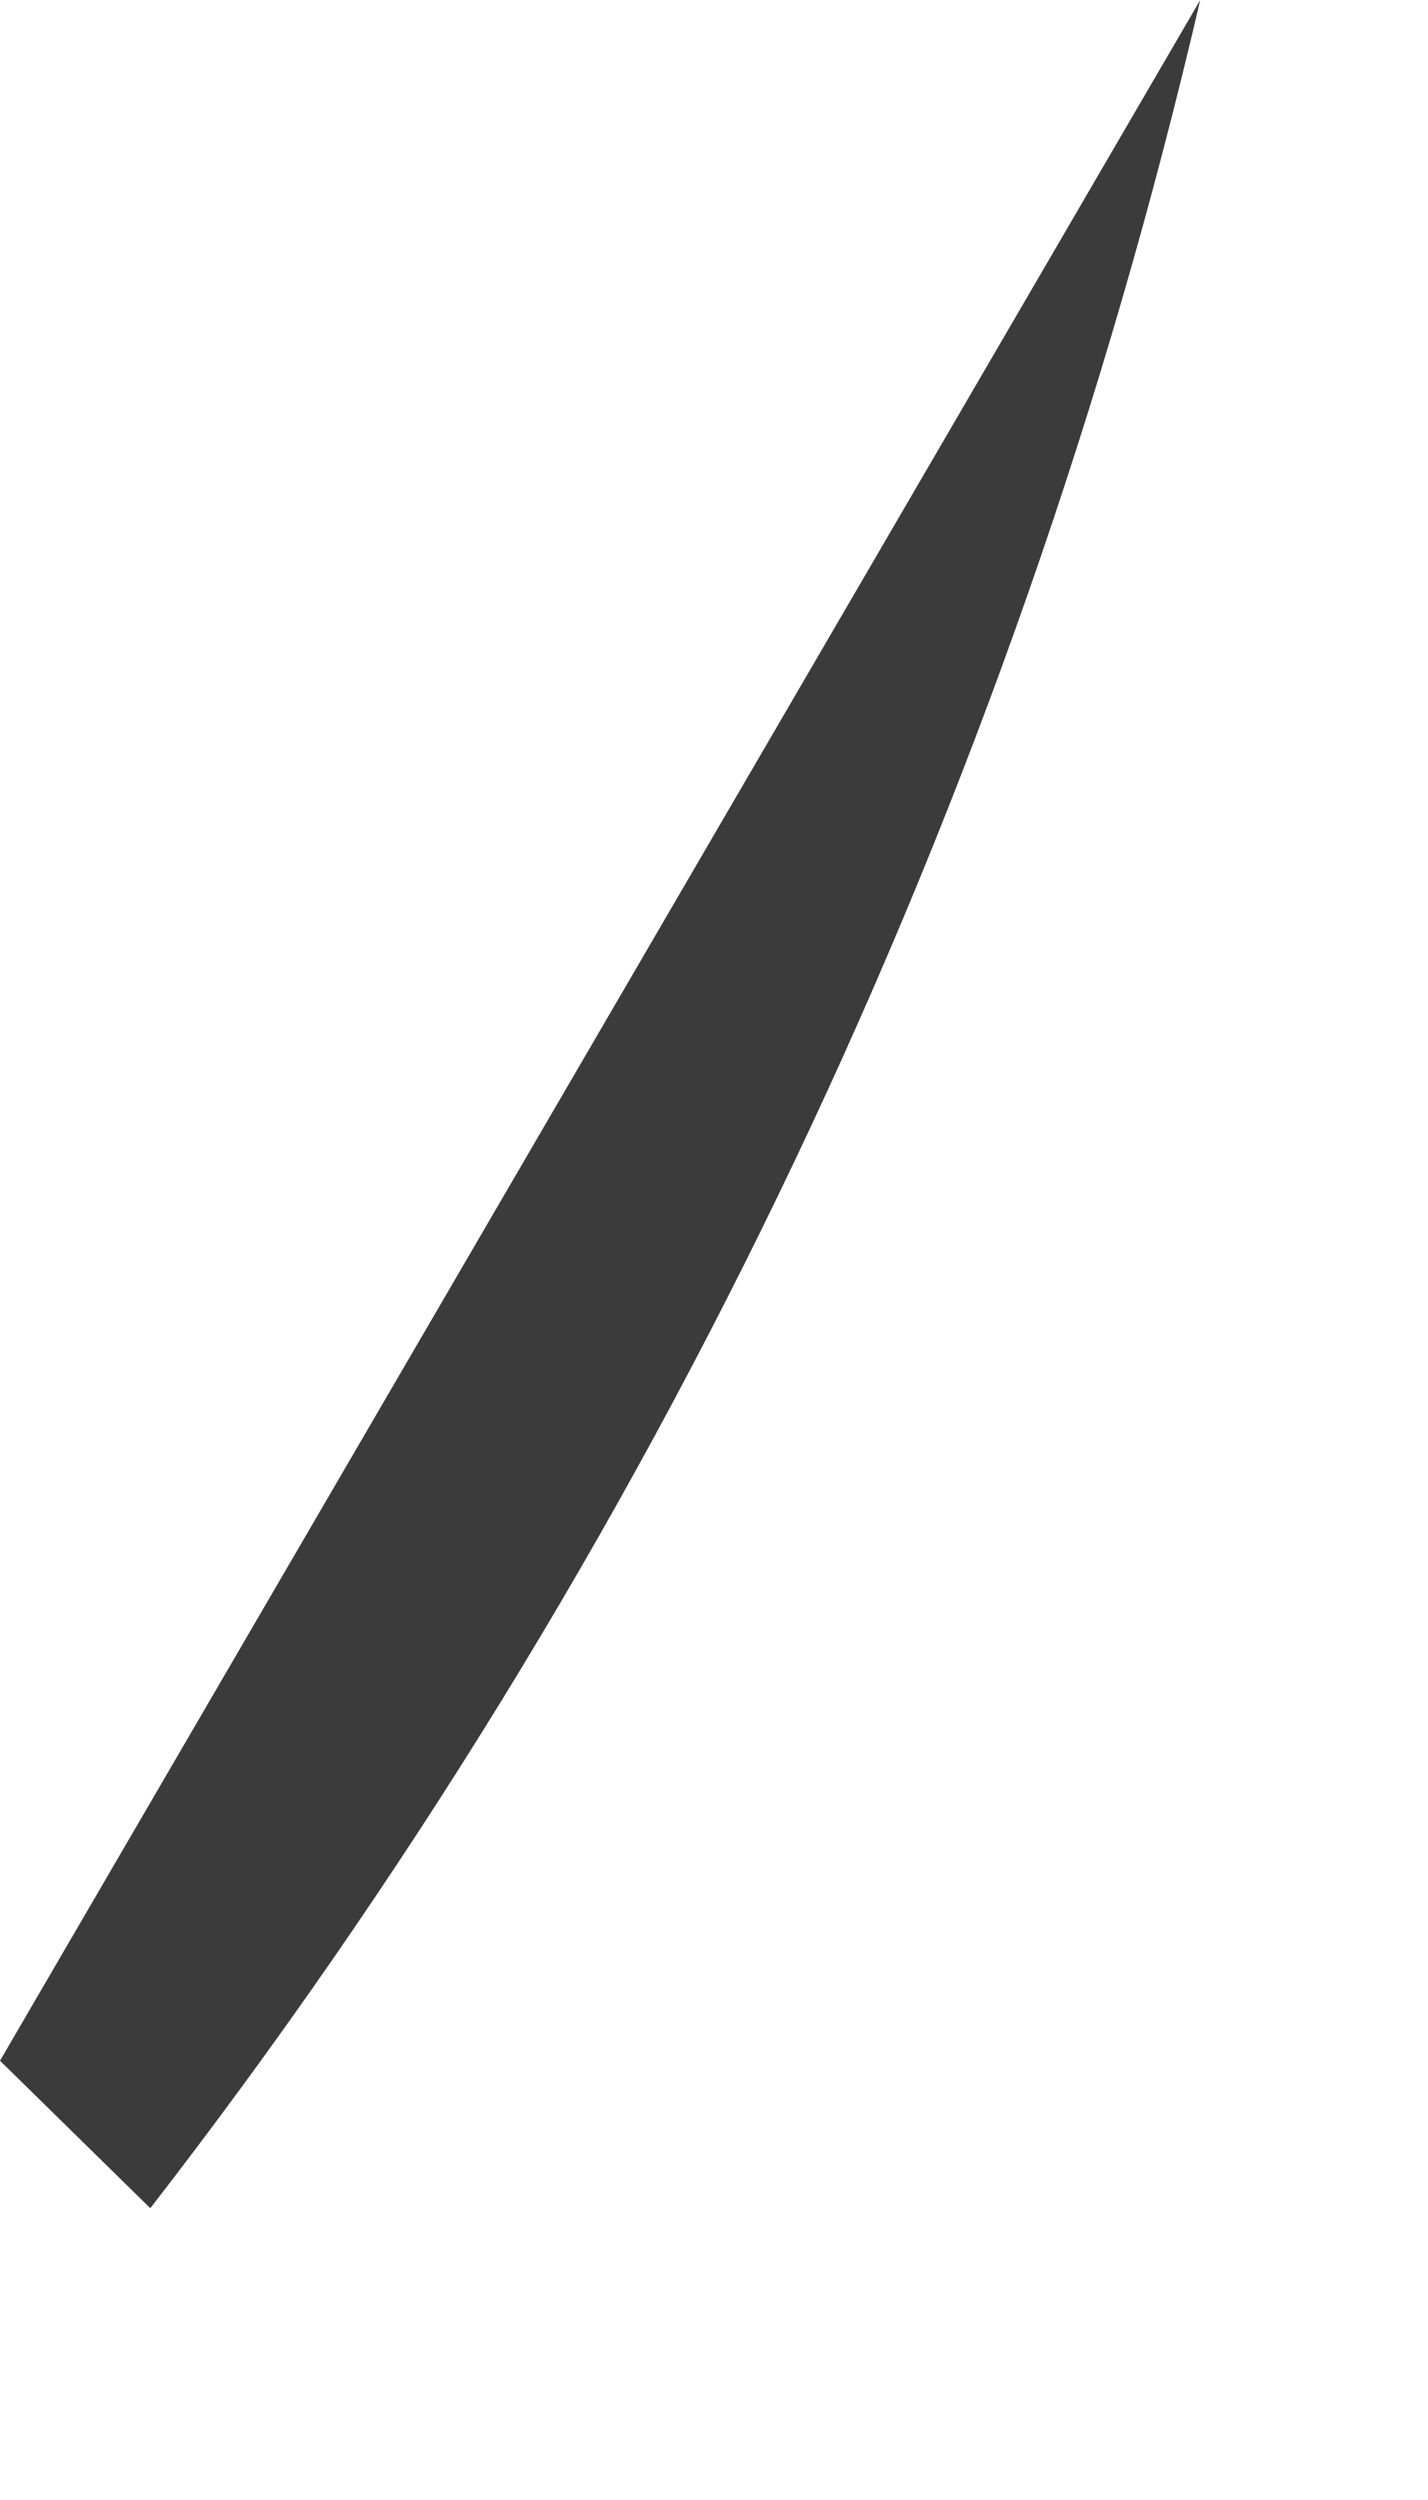
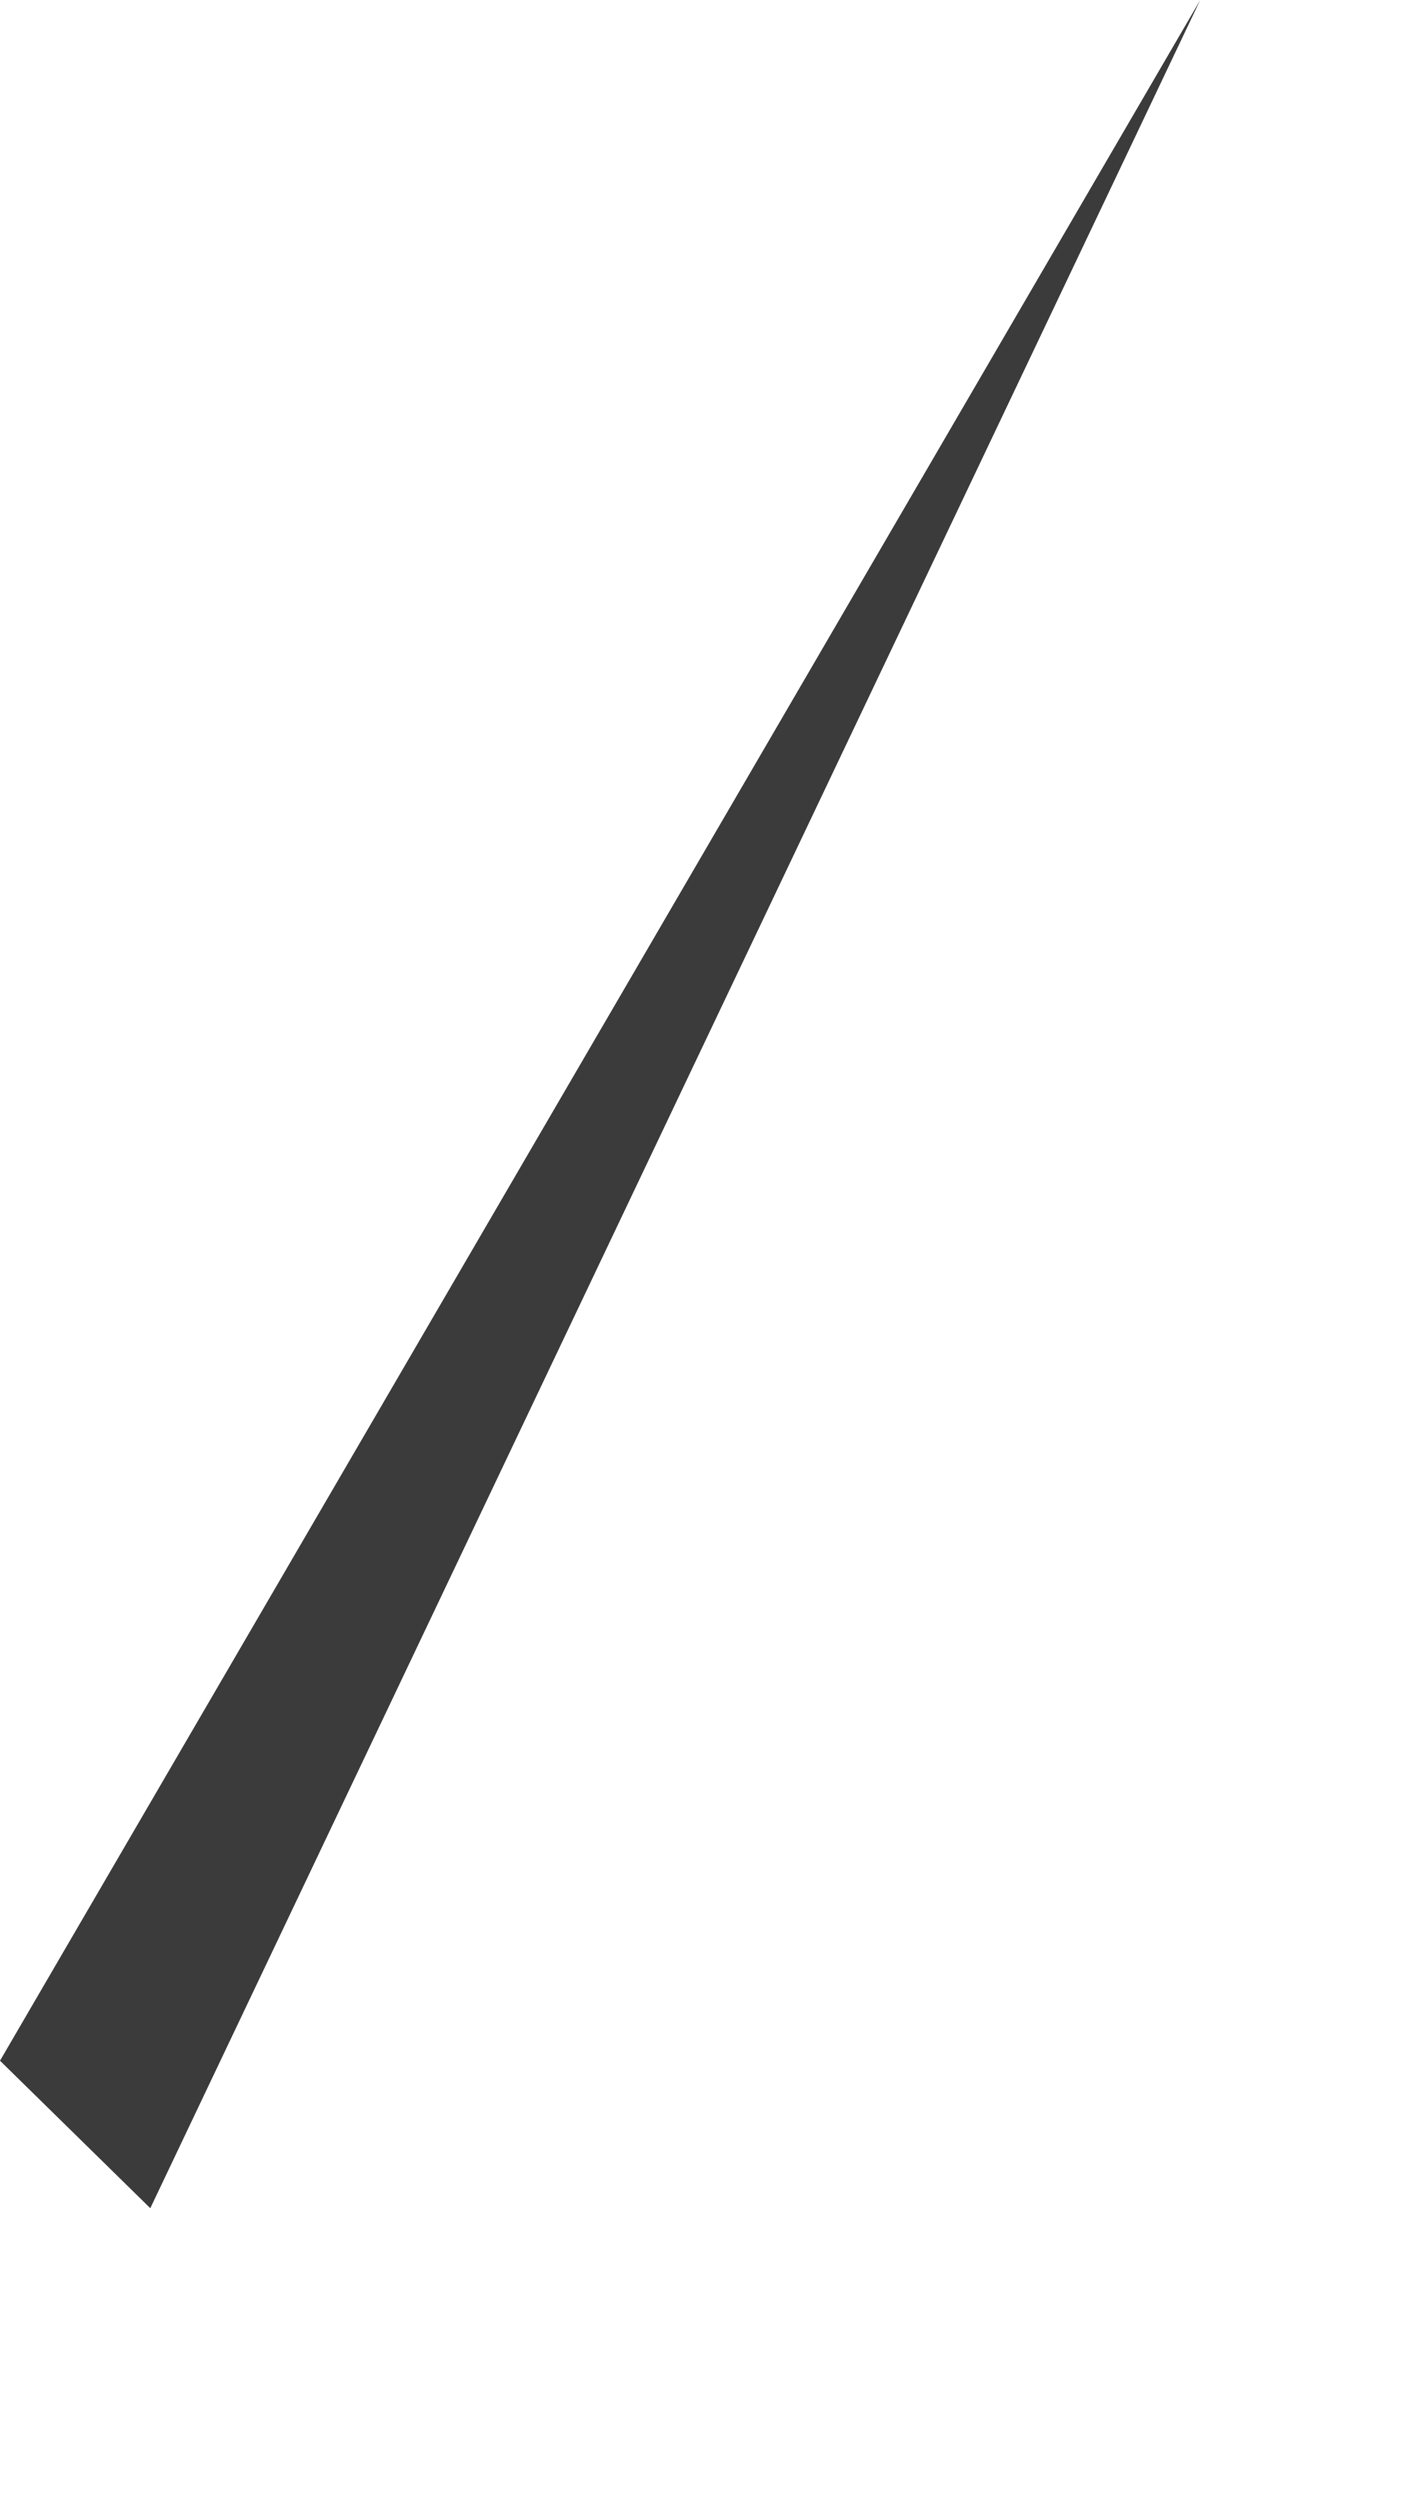
<svg xmlns="http://www.w3.org/2000/svg" fill="none" height="100%" overflow="visible" preserveAspectRatio="none" style="display: block;" viewBox="0 0 4 7" width="100%">
-   <path d="M0.421 6.183L0 5.77L3.362 0C2.839 2.249 1.836 4.358 0.421 6.183Z" fill="#3B3B3B" id="Path 678" />
+   <path d="M0.421 6.183L0 5.77L3.362 0Z" fill="#3B3B3B" id="Path 678" />
</svg>